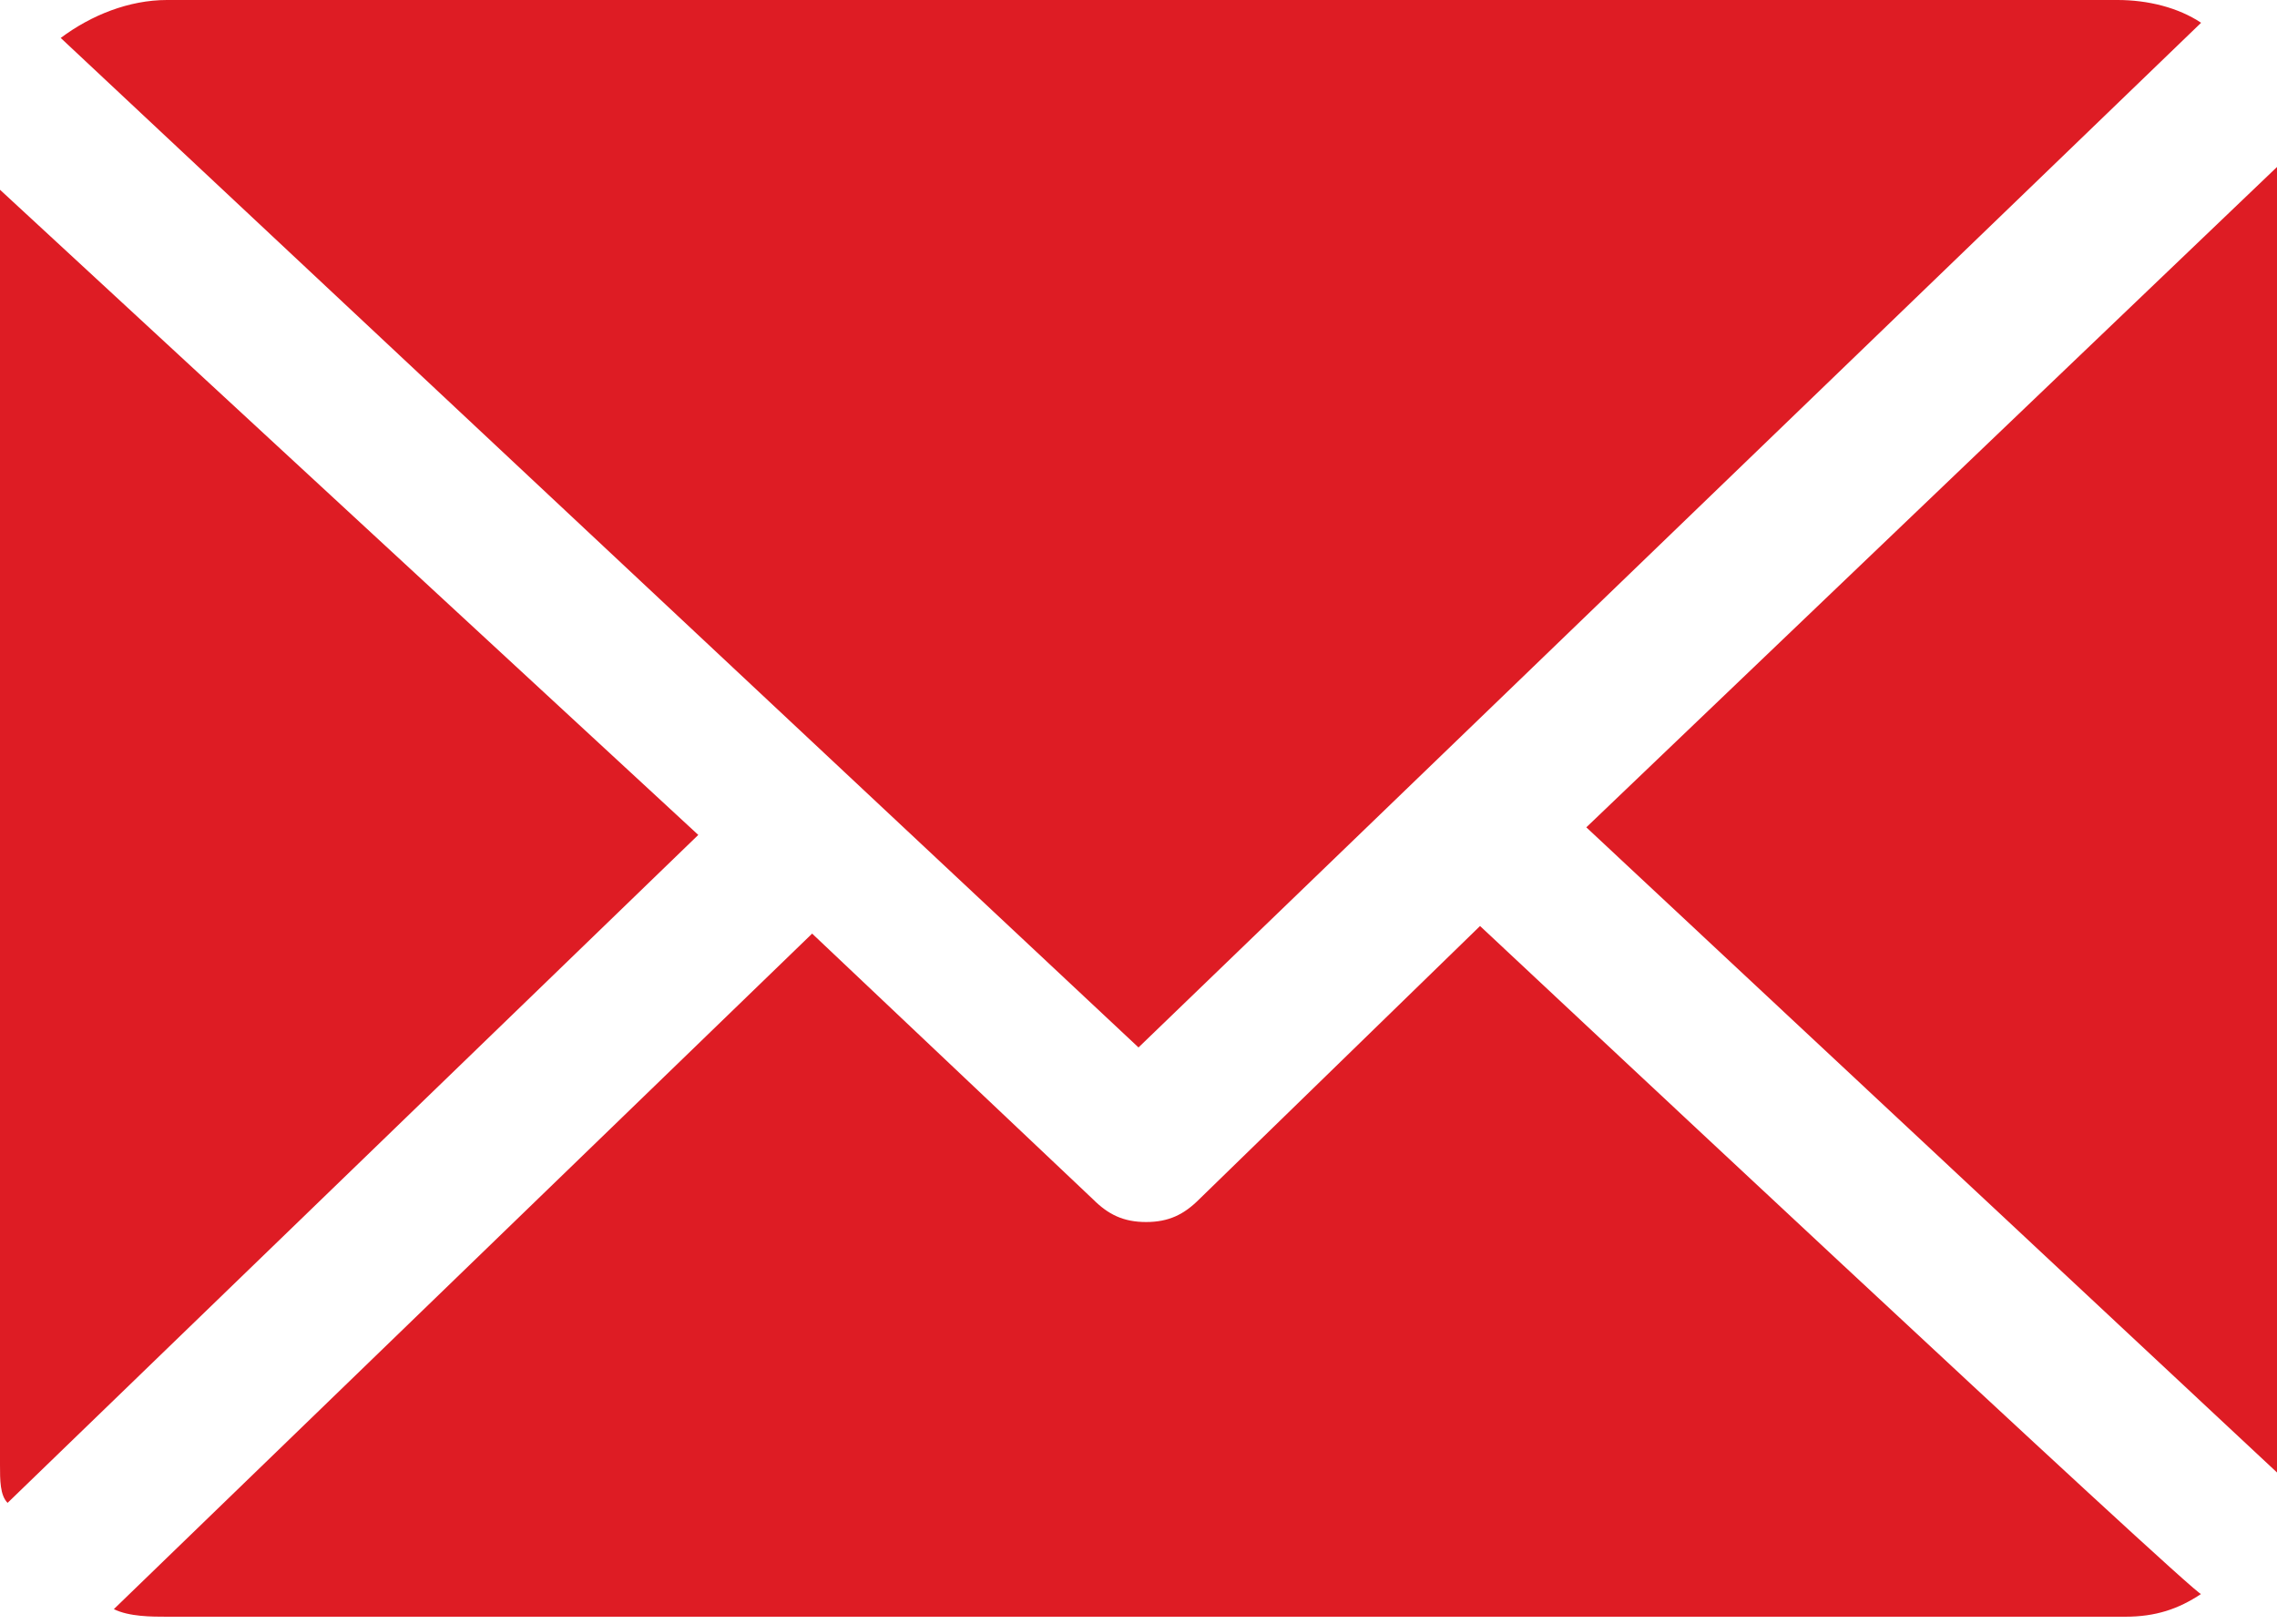
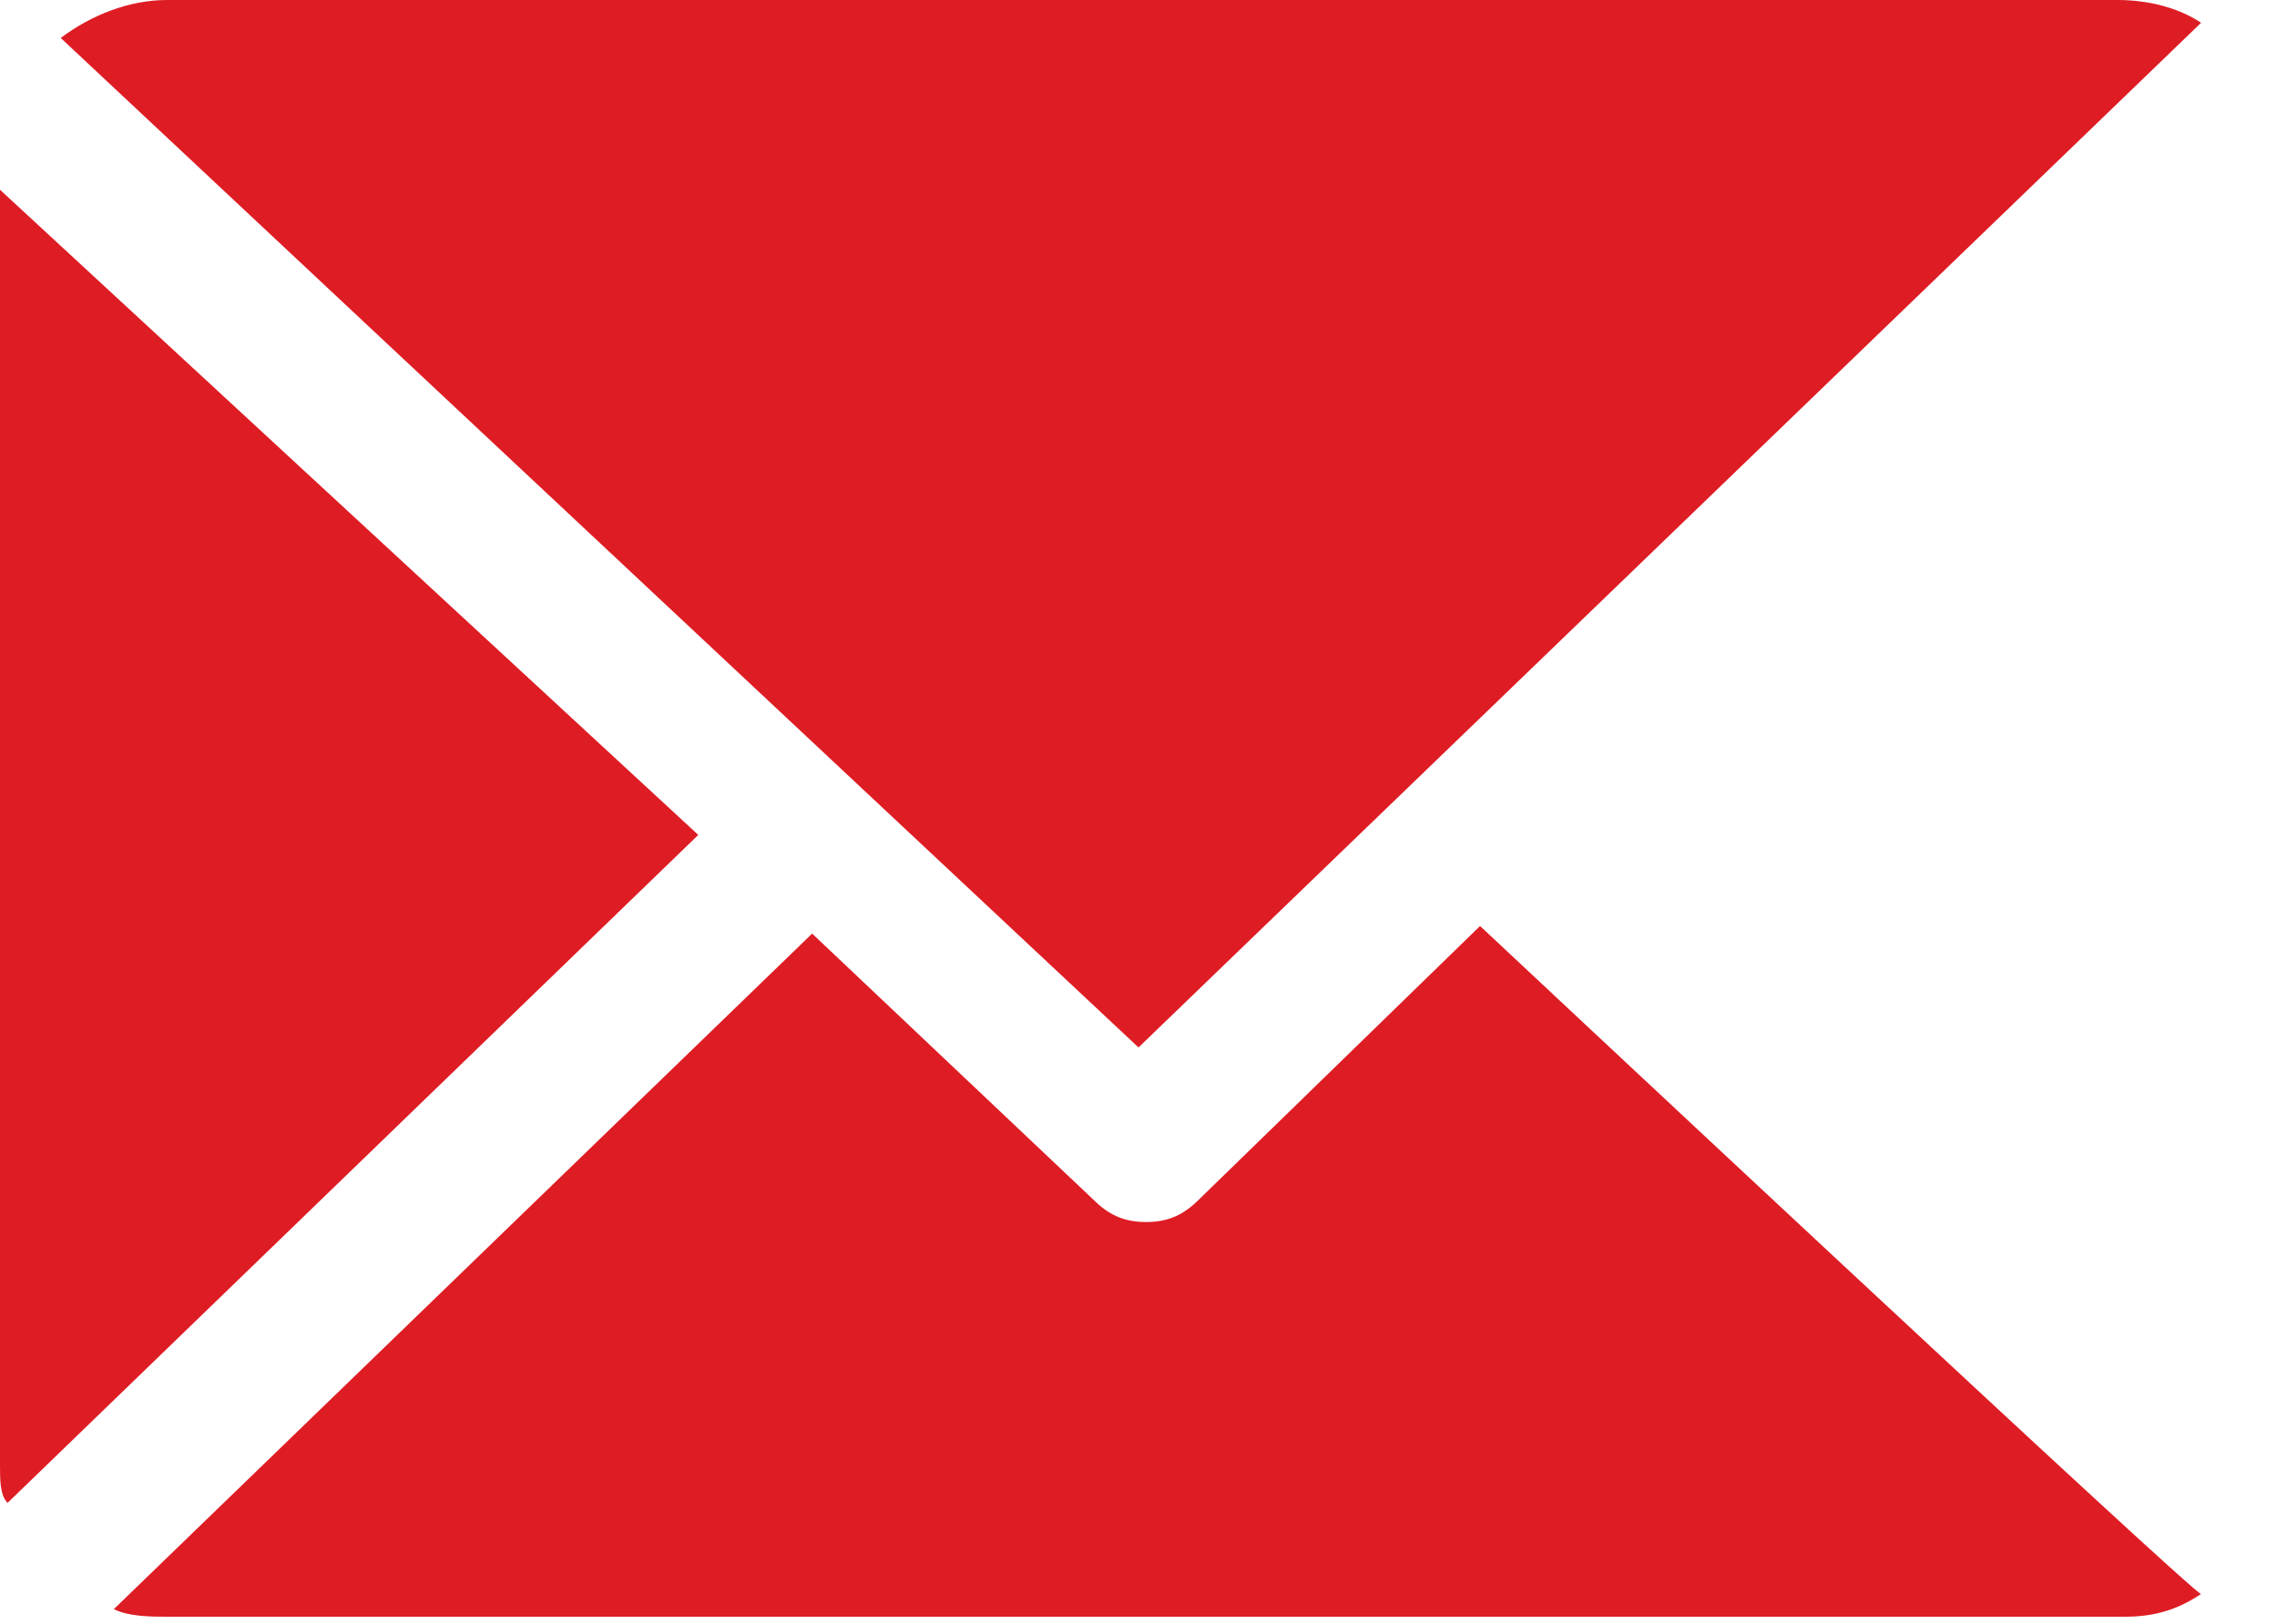
<svg xmlns="http://www.w3.org/2000/svg" version="1.1" id="_レイヤー_2" x="0px" y="0px" viewBox="0 0 30 21.4" style="enable-background:new 0 0 30 21.4;" xml:space="preserve">
  <style type="text/css">
	.st0{fill:#DE1C24;}
</style>
  <g id="_レイヤー_6">
    <g>
-       <path class="st0" d="M30,2.2C30,2.2,30,2.1,30,2.2l-9.1,8.7l9.1,8.5c0-0.1,0-0.1,0-0.2V2.2z" />
      <path class="st0" d="M19.5,12.2l-3.7,3.6c-0.2,0.2-0.4,0.3-0.7,0.3s-0.5-0.1-0.7-0.3l-3.7-3.5l-9.2,8.9c0.2,0.1,0.5,0.1,0.7,0.1    h25.8c0.4,0,0.7-0.1,1-0.3C29,21.1,19.5,12.2,19.5,12.2z" />
      <path class="st0" d="M15,13.8L29,0.3C28.7,0.1,28.3,0,27.9,0H2.2c-0.5,0-1,0.2-1.4,0.5L15,13.8z" />
      <path class="st0" d="M0,2.5v16.8c0,0.2,0,0.4,0.1,0.5L9.2,11L0,2.5z" />
    </g>
  </g>
</svg>